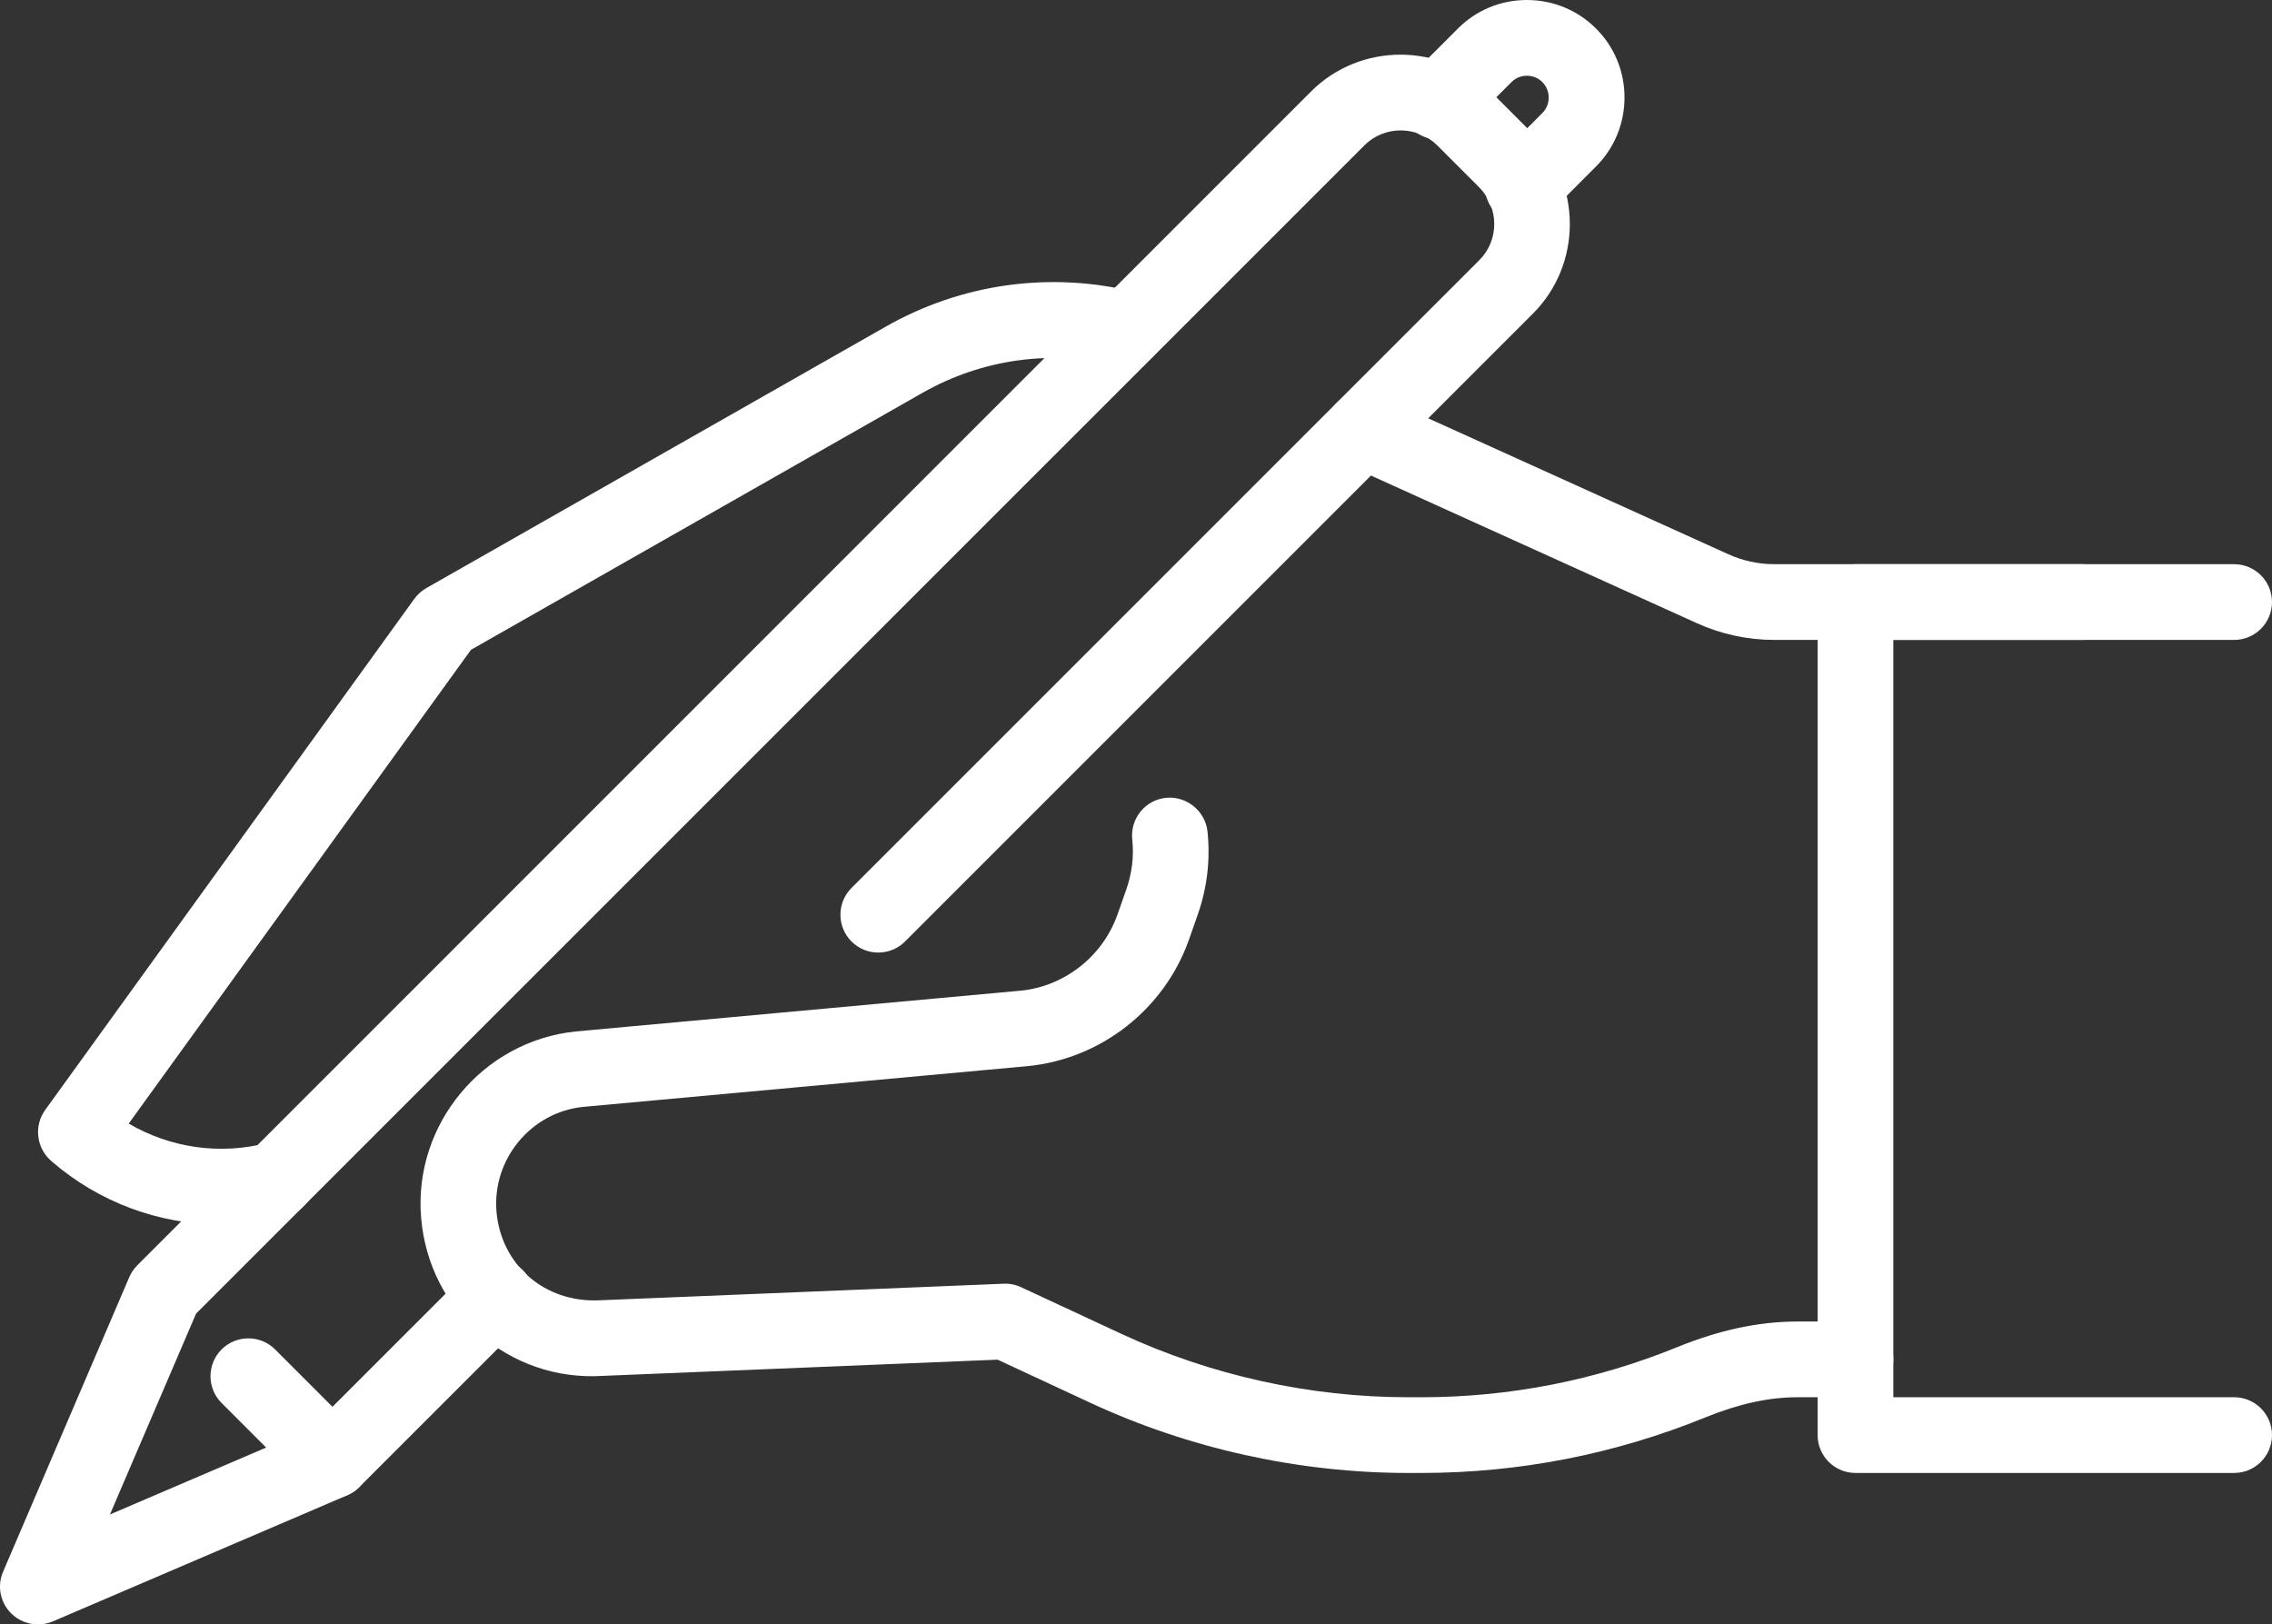
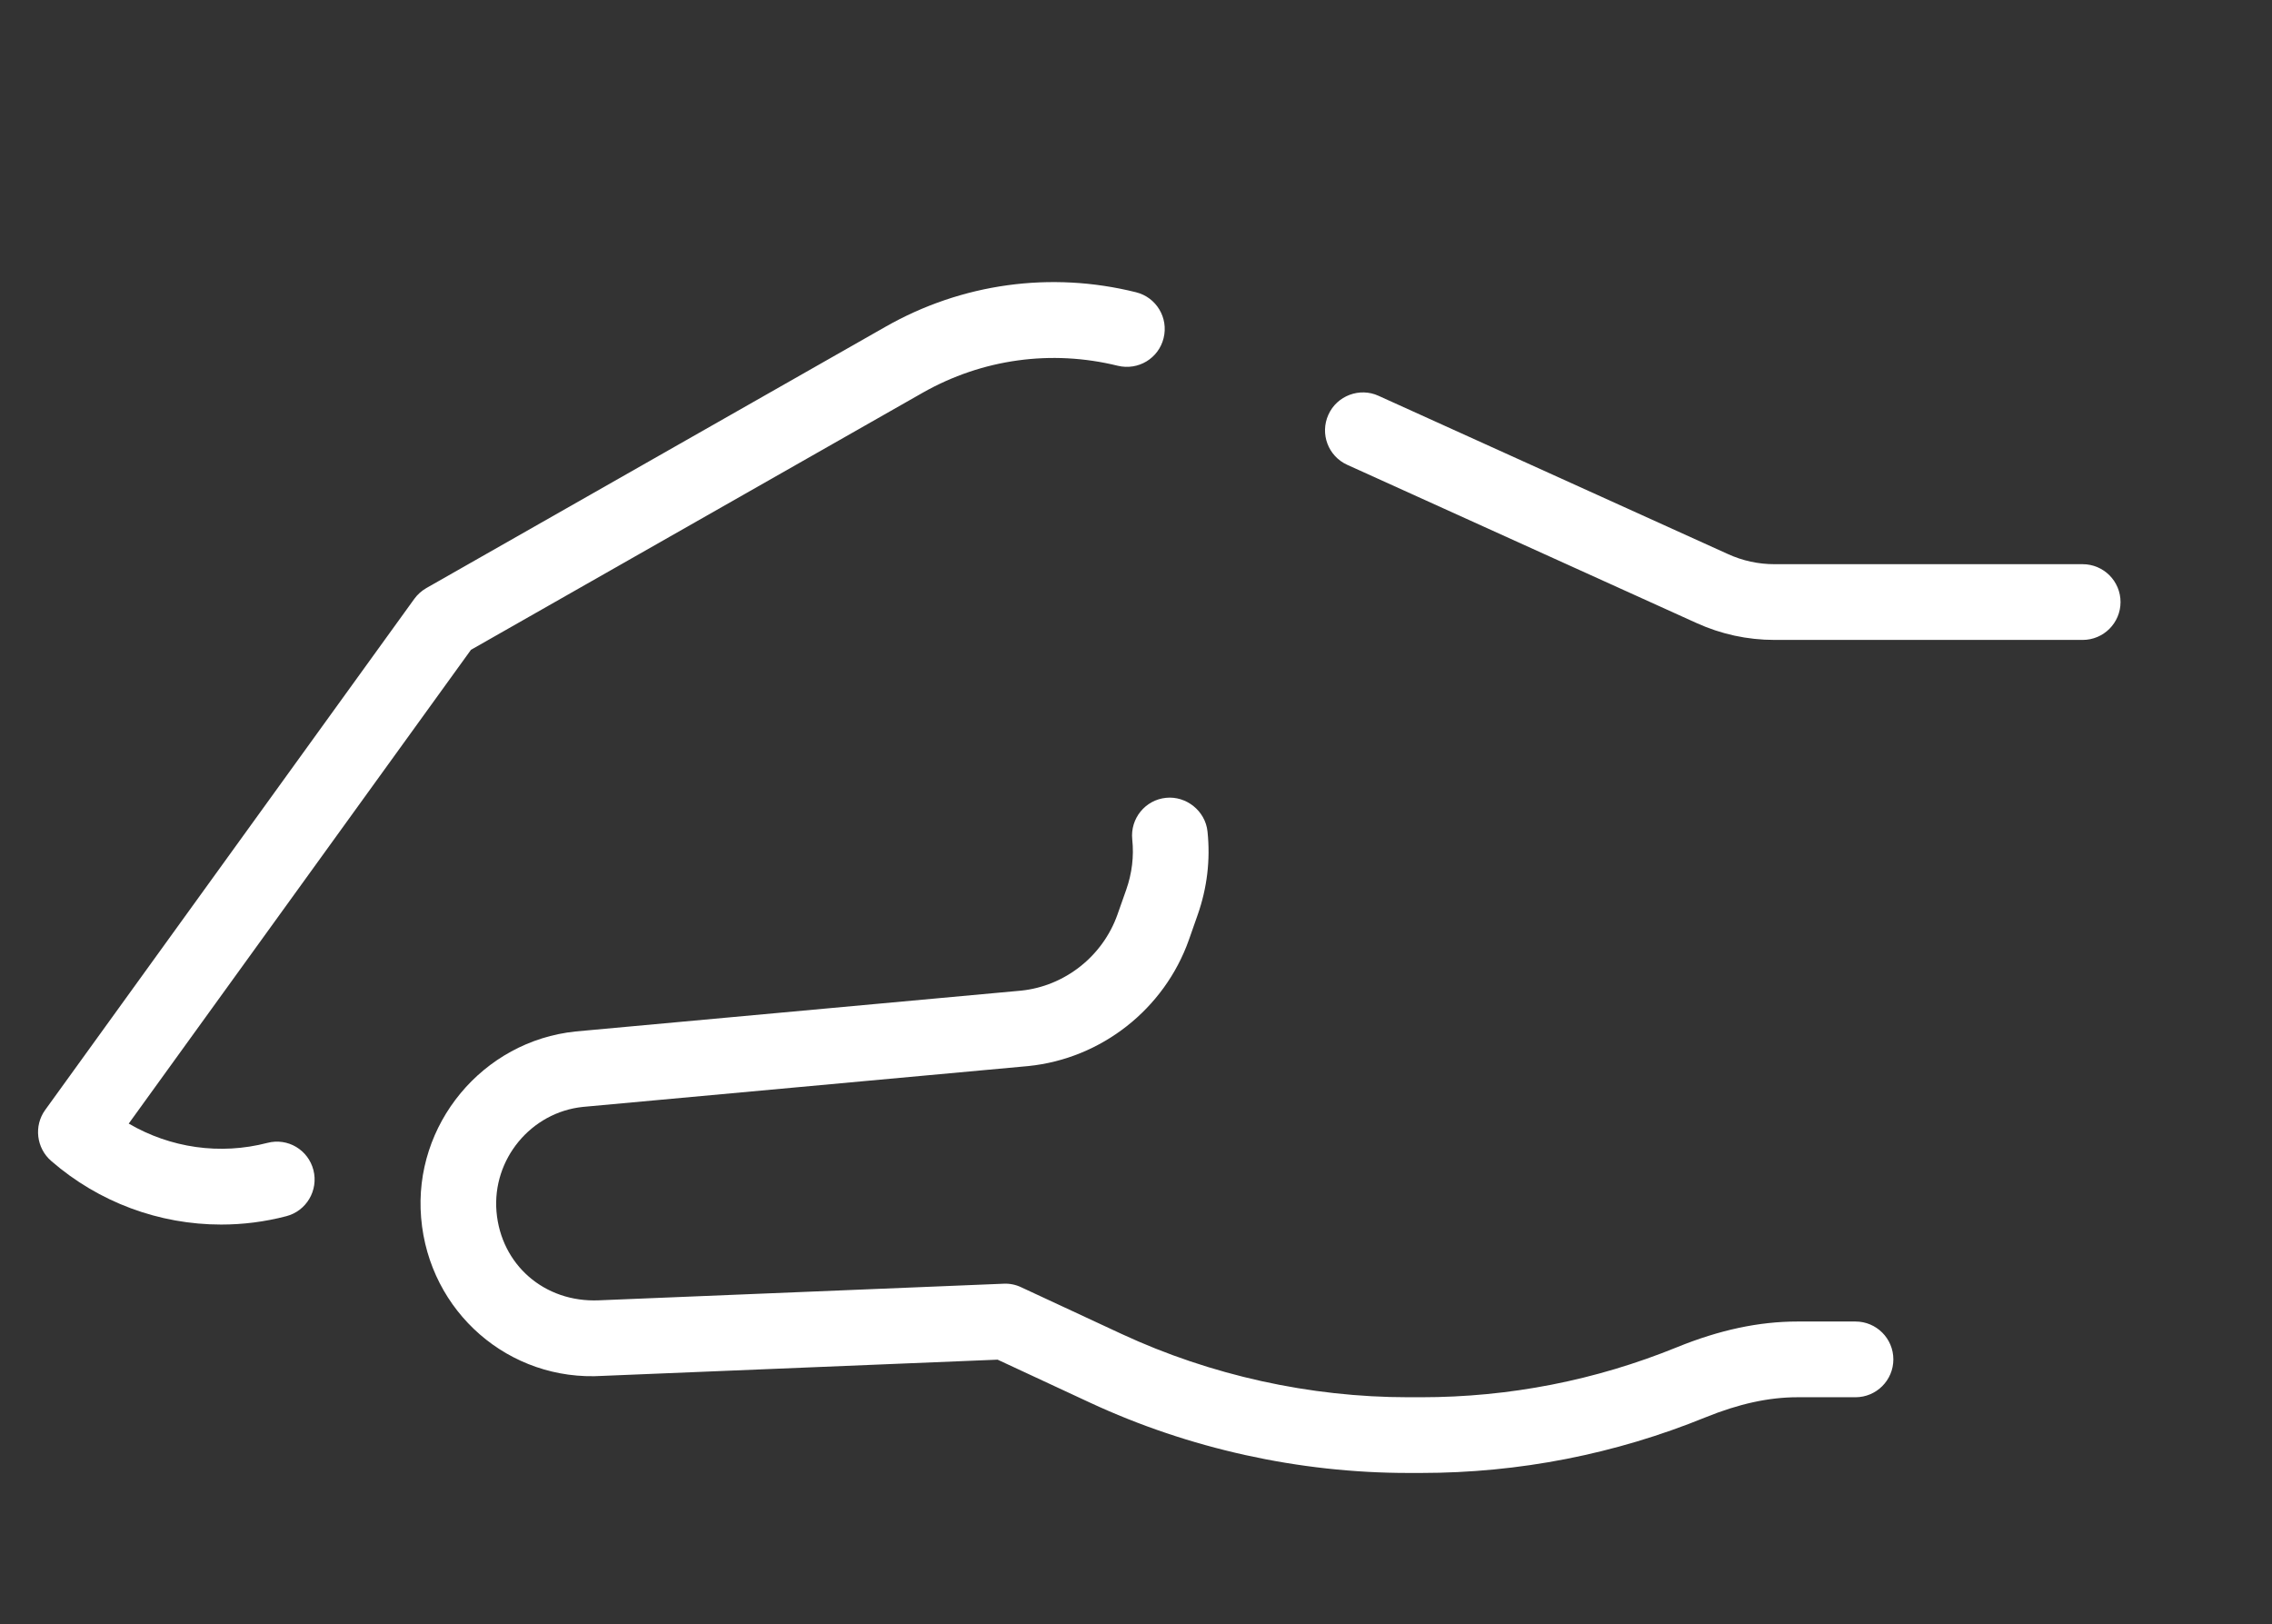
<svg xmlns="http://www.w3.org/2000/svg" version="1.1" id="レイヤー_1" x="0px" y="0px" width="270.007px" height="193.05px" viewBox="162.593 344.79 270.007 193.05" enable-background="new 162.593 344.79 270.007 193.05" xml:space="preserve">
  <rect x="162.593" y="344.79" width="270.007" height="193.05" fill="#333333" stroke="none" />
-   <path fill="#FFFFFF" d="M202.109,522.837c-1.151,0-2.303-0.44-3.186-1.313l-9.998-10c-1.756-1.754-1.756-4.607,0-6.363  c1.754-1.754,4.607-1.754,6.362,0l9.999,10c1.755,1.755,1.755,4.607,0,6.363C204.414,522.396,203.262,522.837,202.109,522.837z   M343.563,371.421c-1.151,0-2.303-0.44-3.186-1.313c-1.755-1.756-1.755-4.608,0-6.363l5.508-5.518  c0.486-0.486,0.756-1.134,0.756-1.845c0-0.702-0.27-1.351-0.756-1.836c-0.468-0.485-1.134-0.756-1.826-0.756h-0.01  c-0.404,0-1.179,0.099-1.818,0.747l-5.525,5.517c-1.755,1.755-4.607,1.755-6.363,0c-1.755-1.755-1.755-4.608,0-6.362l5.518-5.518  c2.169-2.178,5.076-3.384,8.189-3.384h0.01c3.104,0,6.012,1.206,8.199,3.384c2.186,2.178,3.393,5.094,3.393,8.199  s-1.207,6.021-3.393,8.208l-5.509,5.517C345.867,370.98,344.715,371.421,343.563,371.421z" />
-   <path fill="#FFFFFF" d="M167.1,537.84c-1.17,0-2.321-0.459-3.186-1.314c-1.305-1.305-1.684-3.258-0.954-4.949l14.994-35.002  c0.226-0.53,0.558-1.008,0.954-1.412l139.482-139.491c5.832-5.841,15.39-5.841,21.33-0.026l5.049,5.057  c5.85,5.949,5.84,15.517,0,21.357l-74.619,74.619c-1.756,1.755-4.608,1.755-6.363,0s-1.755-4.607,0-6.363l74.619-74.619  c2.367-2.357,2.349-6.236-0.027-8.648l-4.994-4.995c-2.395-2.349-6.273-2.358-8.632,0l-138.86,138.853l-10.233,23.867l23.868-10.224  l18.828-18.819c1.754-1.755,4.607-1.755,6.363,0c1.754,1.756,1.754,4.608,0,6.363l-19.44,19.439  c-0.405,0.406-0.892,0.729-1.404,0.955l-35.001,14.994C168.307,537.723,167.694,537.84,167.1,537.84L167.1,537.84z" />
  <path fill="#FFFFFF" d="M188.88,490.32c-7.344,0-14.534-2.629-20.204-7.561c-1.756-1.521-2.08-4.158-0.721-6.048l43.875-60.75  c0.378-0.522,0.864-0.954,1.422-1.278l54.559-31.05c9.072-5.175,19.674-6.633,29.781-4.112c2.42,0.594,3.887,3.041,3.284,5.453  c-0.594,2.412-3.015,3.87-5.444,3.285c-7.885-1.943-16.093-0.811-23.166,3.195l-53.703,30.563l-40.672,56.304  c4.959,2.898,10.854,3.754,16.471,2.295c2.439-0.639,4.859,0.828,5.48,3.231c0.612,2.403-0.828,4.86-3.23,5.481  C194.055,489.996,191.454,490.32,188.88,490.32L188.88,490.32z M410.1,420.84h-36.611c-3.223,0-6.346-0.675-9.279-2.007  l-41.508-18.802c-2.268-1.025-3.268-3.689-2.241-5.957c1.017-2.269,3.718-3.268,5.949-2.25l41.508,18.801  c1.765,0.811,3.636,1.215,5.571,1.215H410.1c2.484,0,4.5,2.016,4.5,4.5S412.584,420.84,410.1,420.84L410.1,420.84z" />
  <g>
    <path fill="#FFFFFF" d="M331.477,519.84h-1.53c-12.978,0-26.063-2.889-37.827-8.361l-10.971-5.103l-46.908,1.926   c-11.133,0.711-20.664-7.587-21.6-18.782c-0.937-11.08,7.308-21.016,18.377-22.149l52.92-4.851   c5.185-0.531,9.703-4.078,11.457-9.046l1.045-2.961c0.675-1.926,0.927-3.942,0.711-5.967c-0.252-2.476,1.539-4.688,4.005-4.94   c2.394-0.252,4.688,1.539,4.94,4.014c0.352,3.365-0.045,6.687-1.17,9.891l-1.043,2.971c-2.916,8.234-10.404,14.12-19.08,15.002   l-52.92,4.852c-6.175,0.63-10.801,6.21-10.287,12.438c0.53,6.282,5.66,10.836,12.186,10.549l48.078-1.972   c0.72-0.036,1.431,0.108,2.078,0.414l11.961,5.562c10.594,4.914,22.365,7.516,34.048,7.516h1.53c10.484,0,20.718-1.998,30.42-5.949   c5.049-2.052,9.72-3.051,14.31-3.051h6.894c2.484,0,4.5,2.016,4.5,4.5s-2.016,4.5-4.5,4.5h-6.902   c-3.402,0-6.967,0.783-10.917,2.385C354.498,517.617,343.122,519.84,331.477,519.84L331.477,519.84z" />
  </g>
  <g>
-     <path fill="#FFFFFF" d="M428.1,519.84h-45c-2.483,0-4.5-2.016-4.5-4.5v-99c0-2.484,2.017-4.5,4.5-4.5h45c2.484,0,4.5,2.016,4.5,4.5   s-2.016,4.5-4.5,4.5h-40.5v90h40.5c2.484,0,4.5,2.016,4.5,4.5S430.584,519.84,428.1,519.84z" />
-   </g>
+     </g>
</svg>